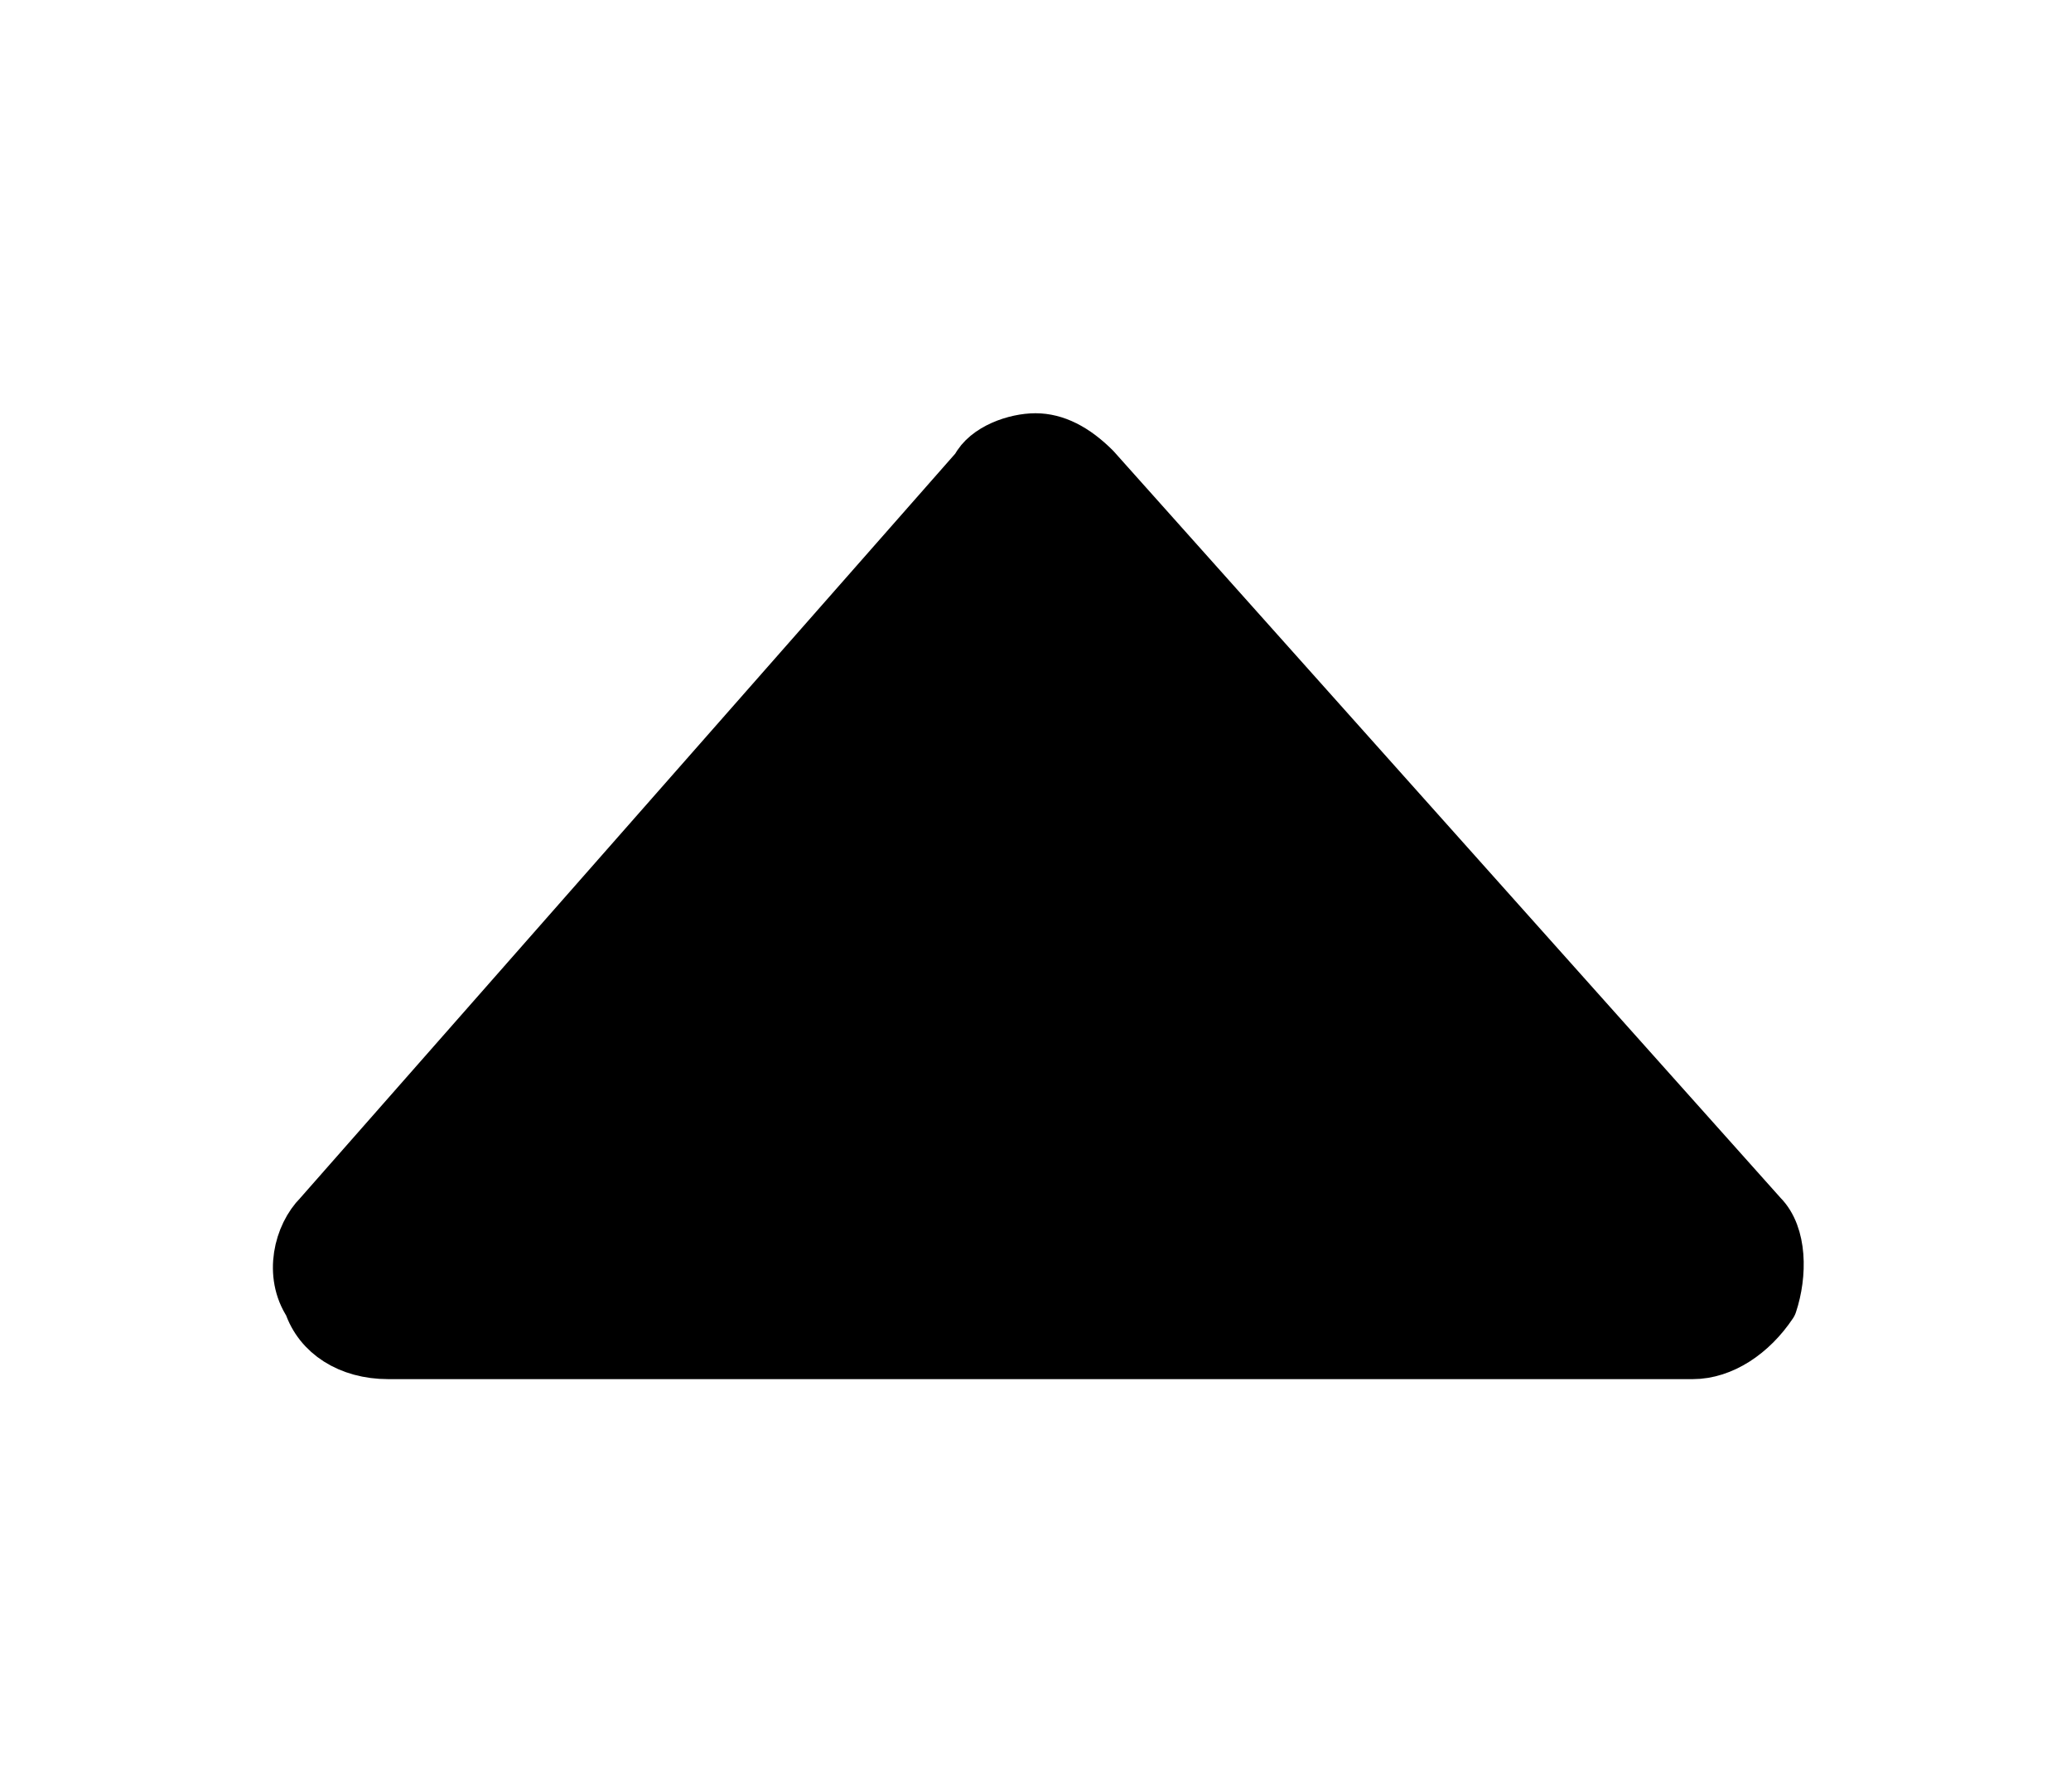
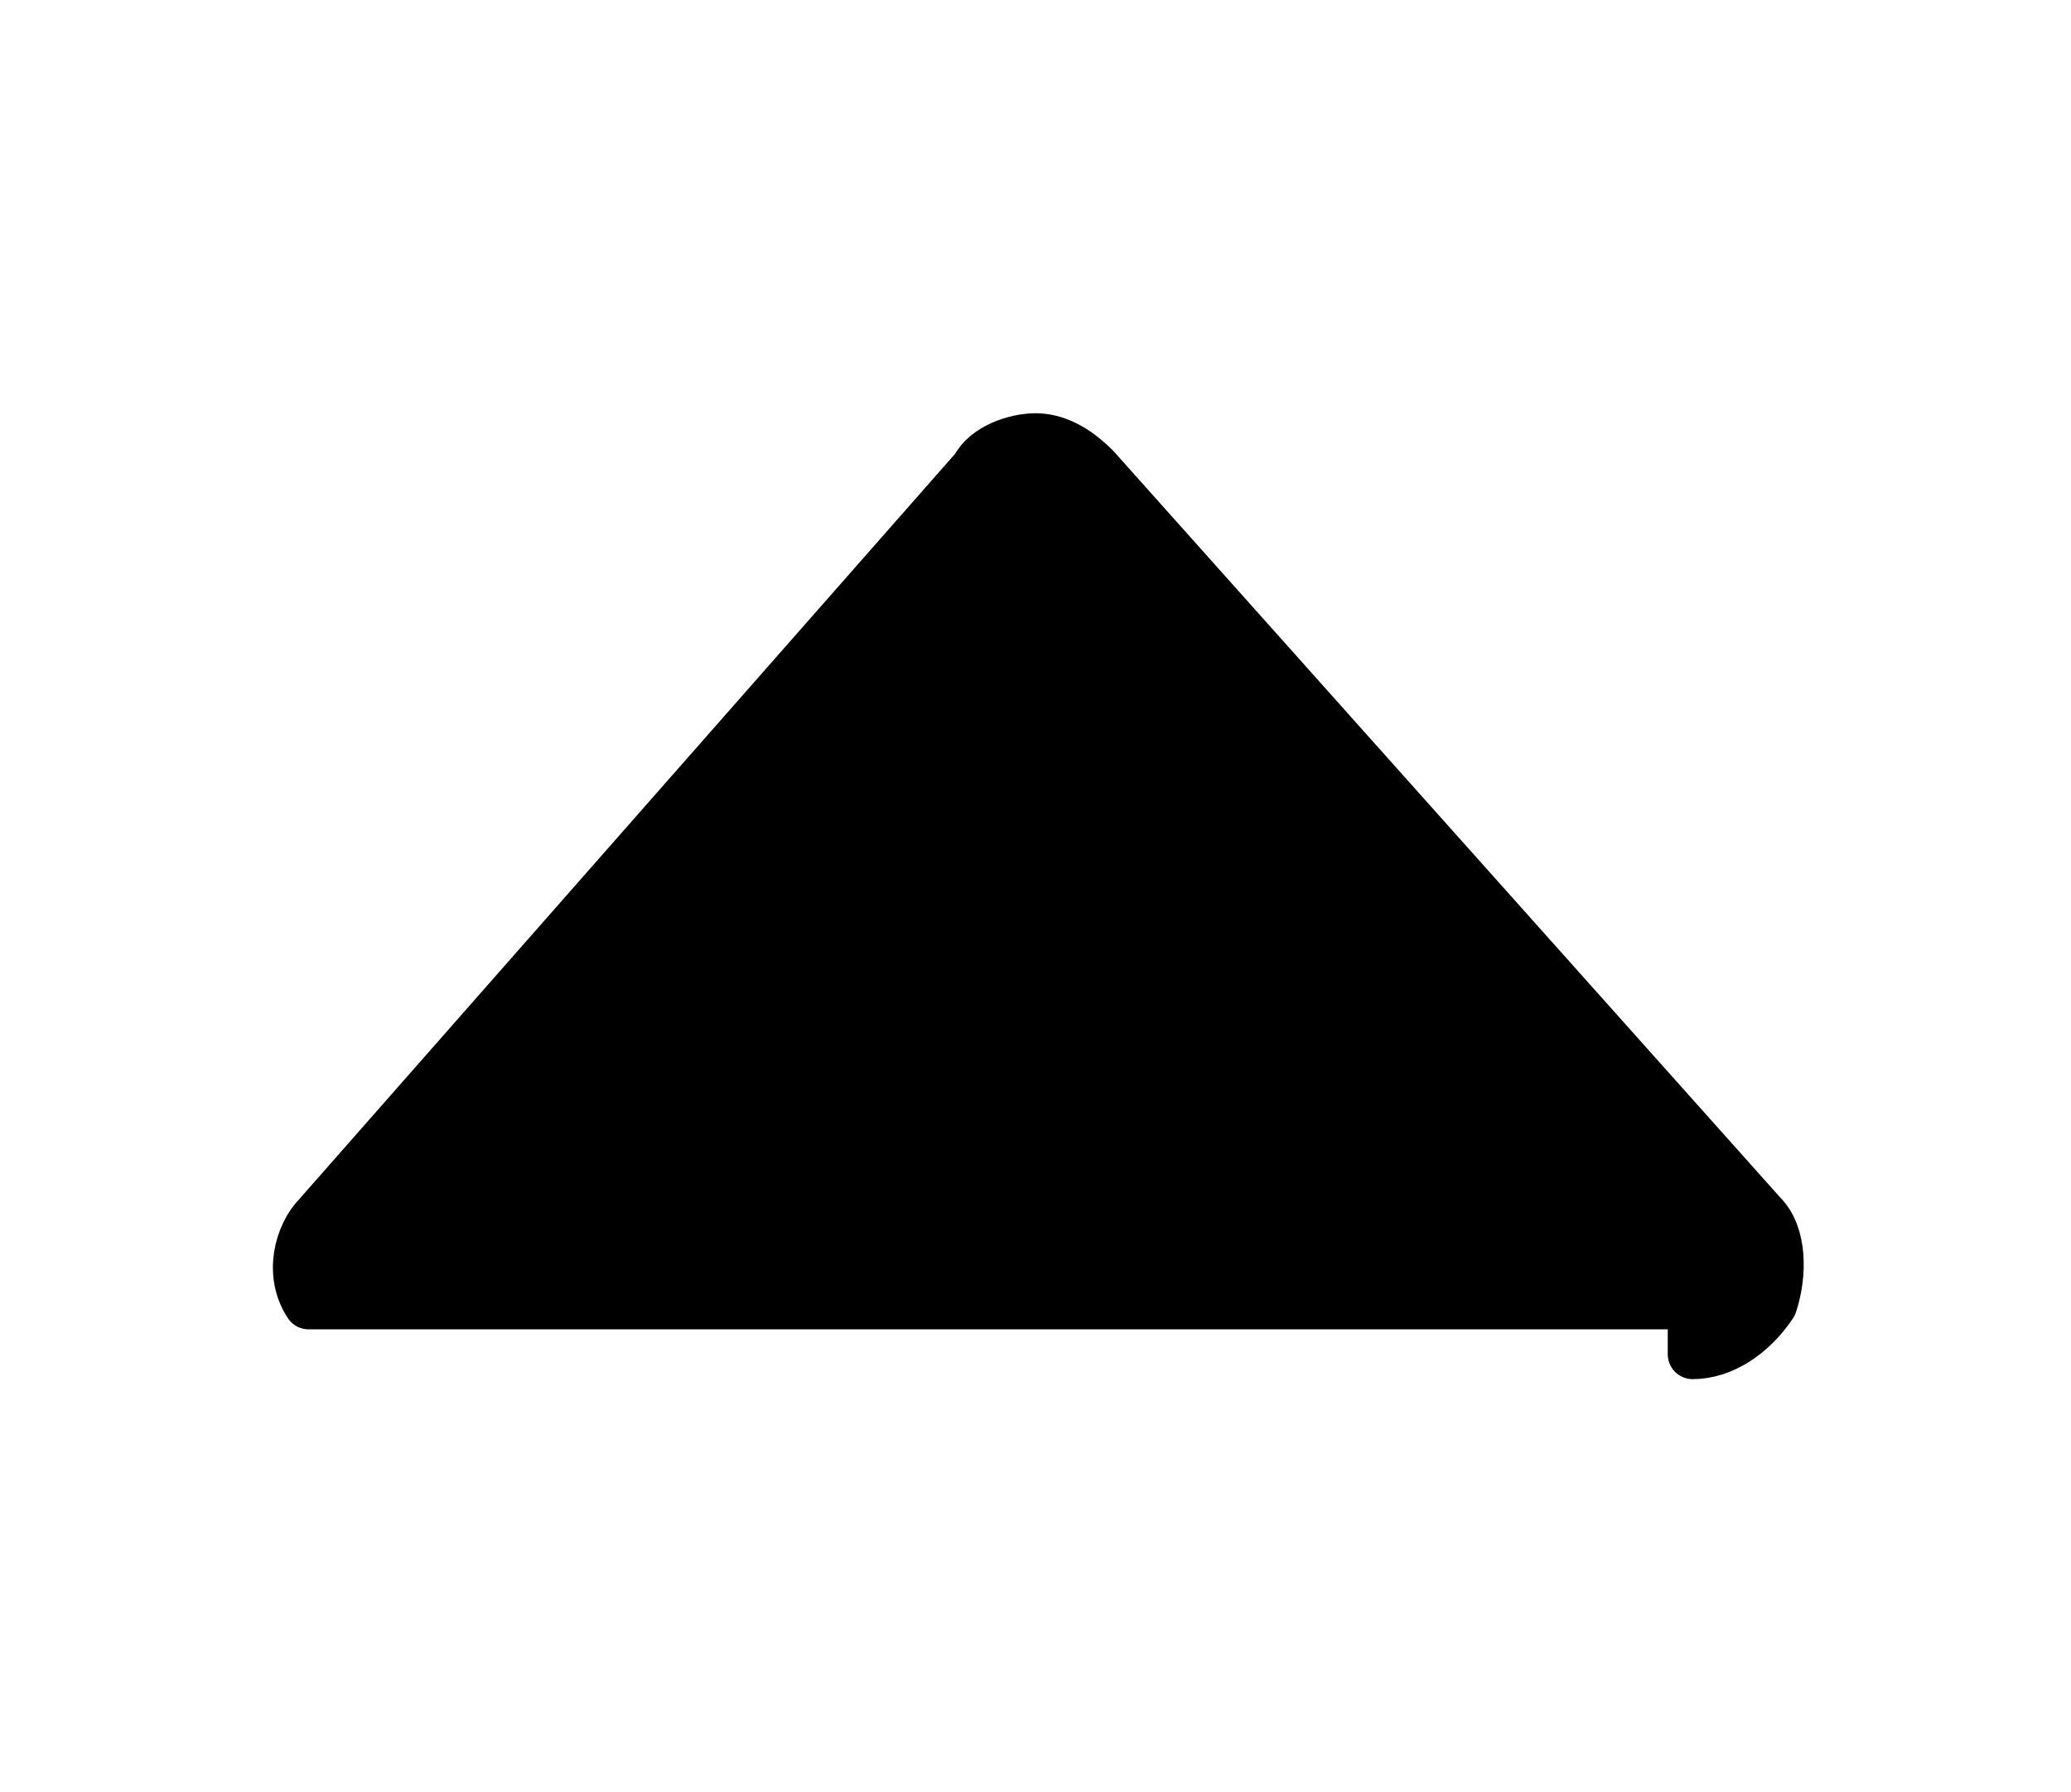
<svg xmlns="http://www.w3.org/2000/svg" version="1.1" id="レイヤー_1" x="0px" y="0px" width="20.8px" height="18px" viewBox="0 0 20.8 18" style="enable-background:new 0 0 20.8 18;" xml:space="preserve">
  <style type="text/css">
	.st0{fill:none;}
	.st1{fill:#34A853;}
	.st2{fill:#EA4335;}
	.st3{fill:#FBBC05;}
	.st4{fill:#4285F4;}
	.st5{stroke:#000000;stroke-width:0.5;stroke-linecap:round;stroke-linejoin:round;}
</style>
-   <path class="st5" d="M17,13.6c0.3,0,0.6-0.2,0.8-0.5c0.1-0.3,0.1-0.7-0.1-0.9L11,4.7c-0.2-0.2-0.4-0.3-0.6-0.3  c-0.2,0-0.5,0.1-0.6,0.3l-6.6,7.5c-0.2,0.2-0.3,0.6-0.1,0.9c0.1,0.3,0.4,0.5,0.8,0.5H17z" />
-   <rect class="st0" width="20.8" height="18" />
+   <path class="st5" d="M17,13.6c0.3,0,0.6-0.2,0.8-0.5c0.1-0.3,0.1-0.7-0.1-0.9L11,4.7c-0.2-0.2-0.4-0.3-0.6-0.3  c-0.2,0-0.5,0.1-0.6,0.3l-6.6,7.5c-0.2,0.2-0.3,0.6-0.1,0.9H17z" />
</svg>